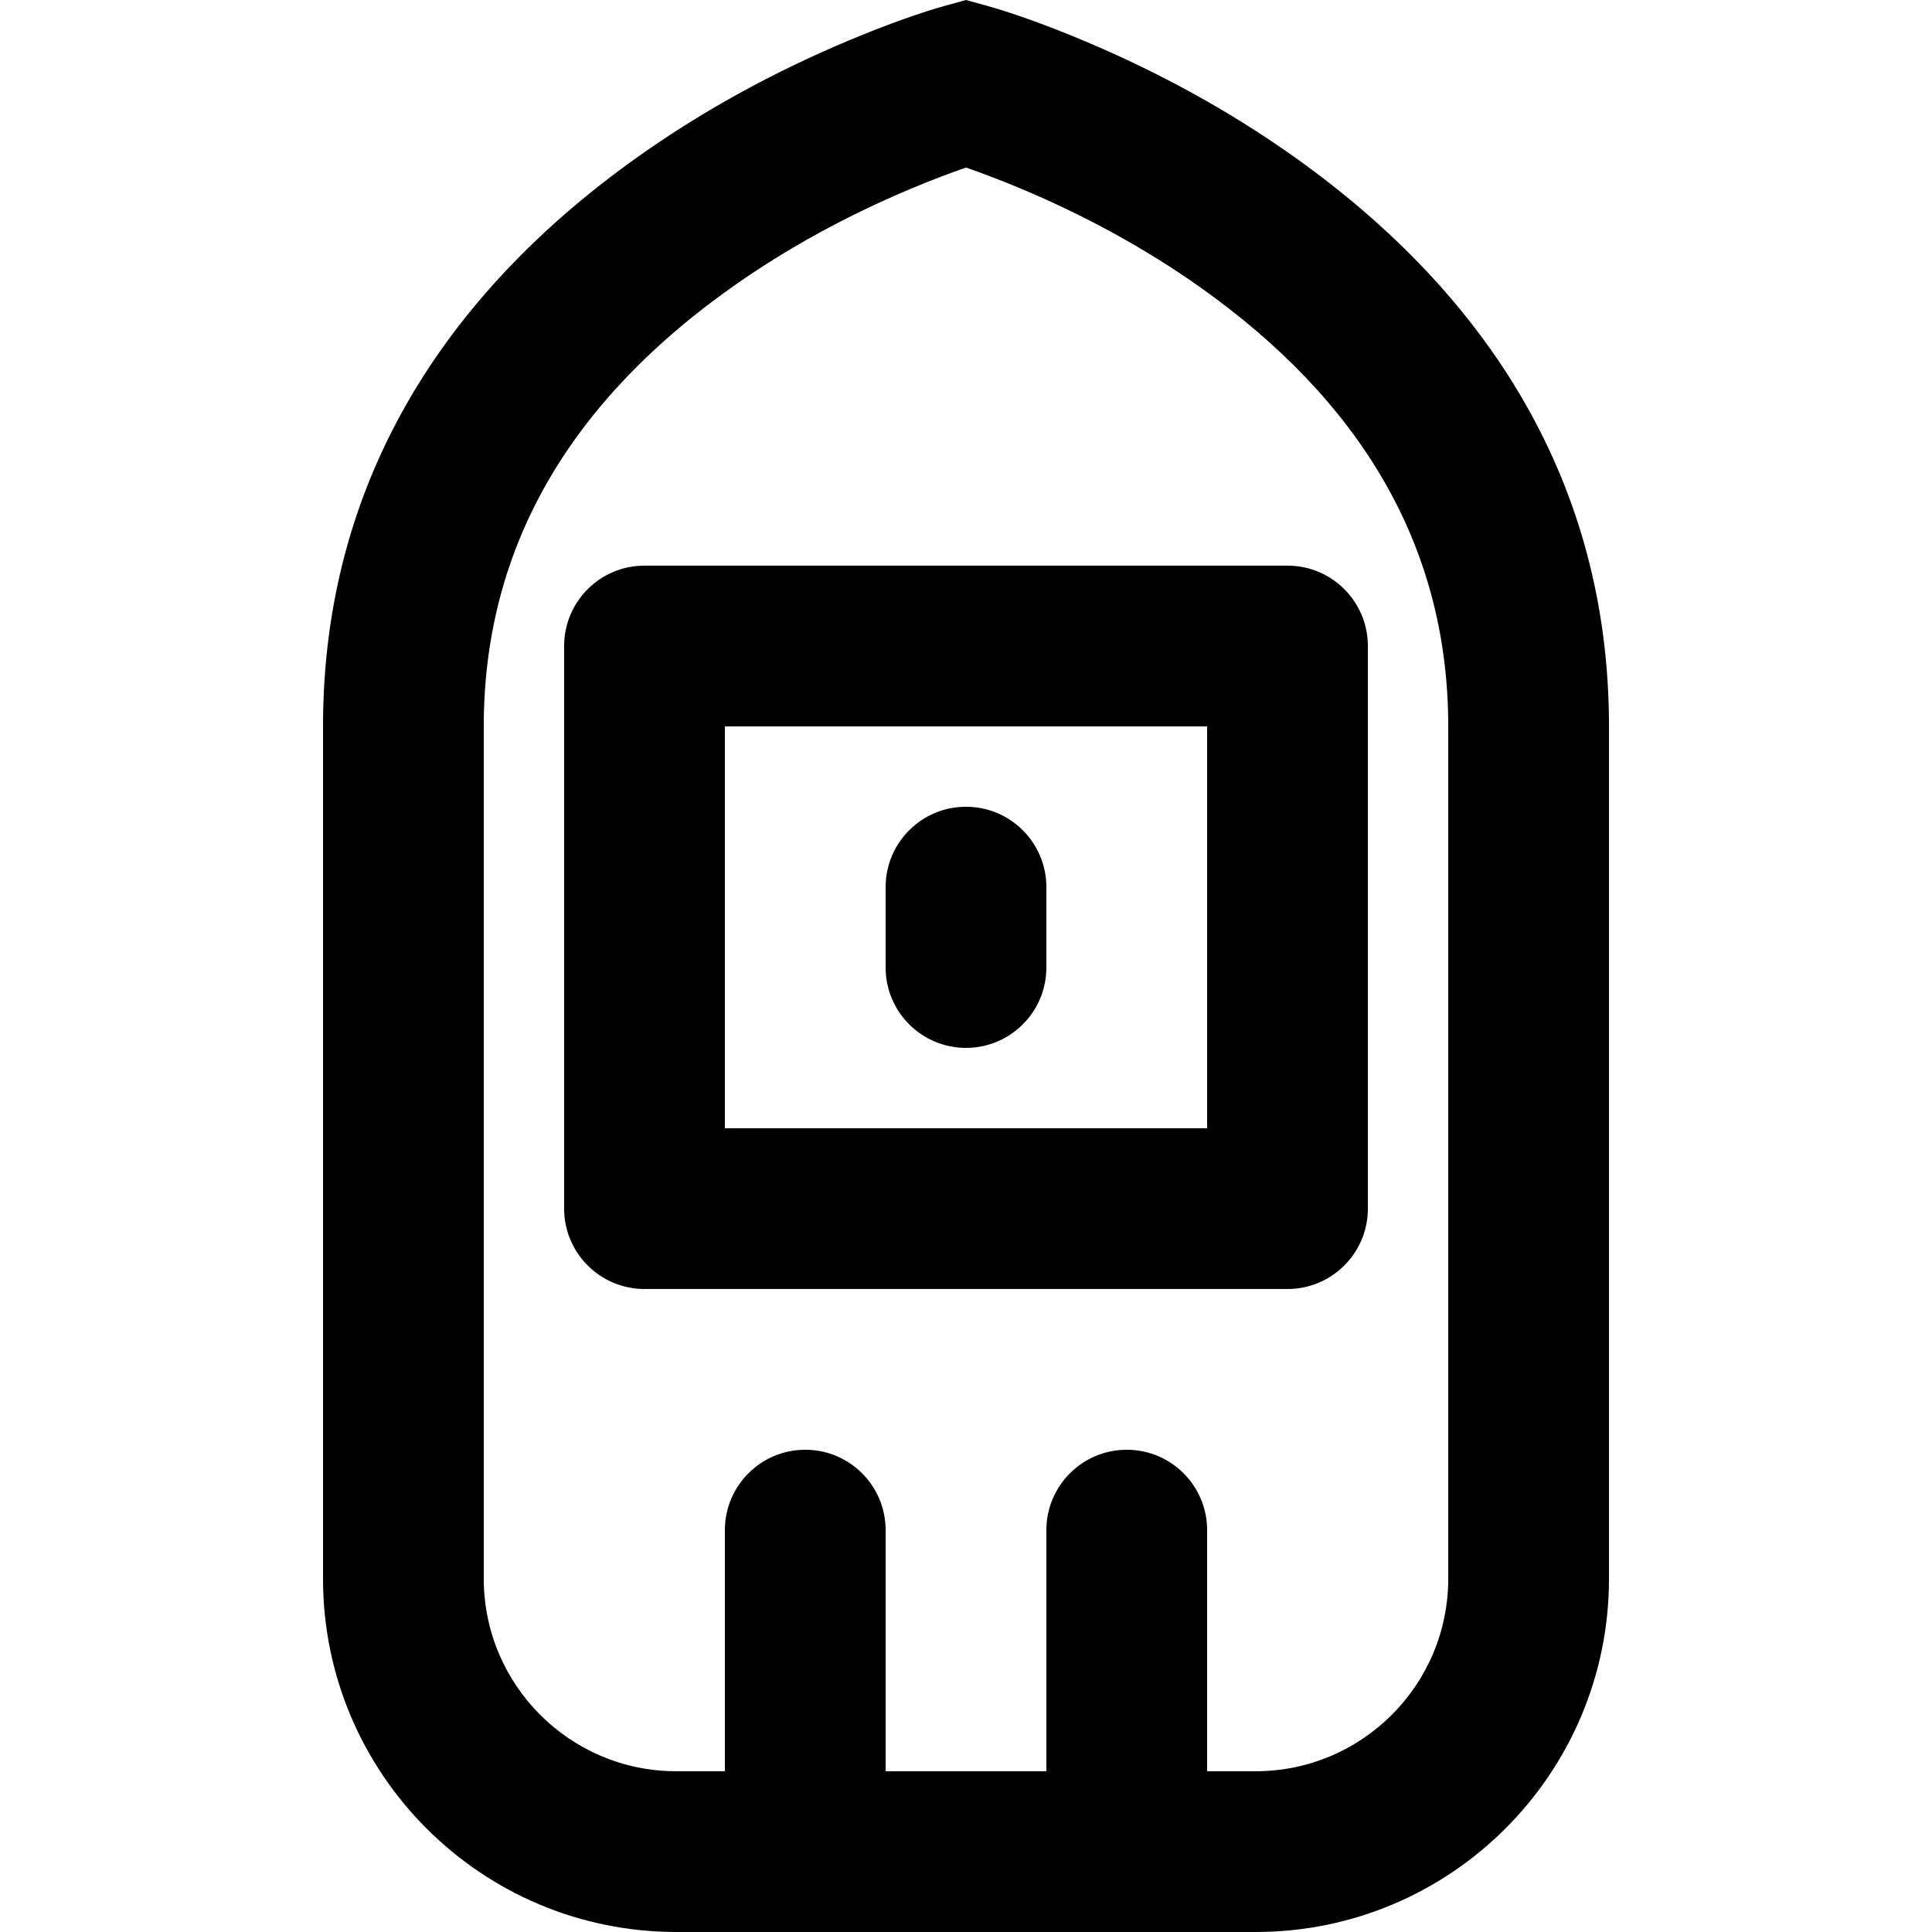
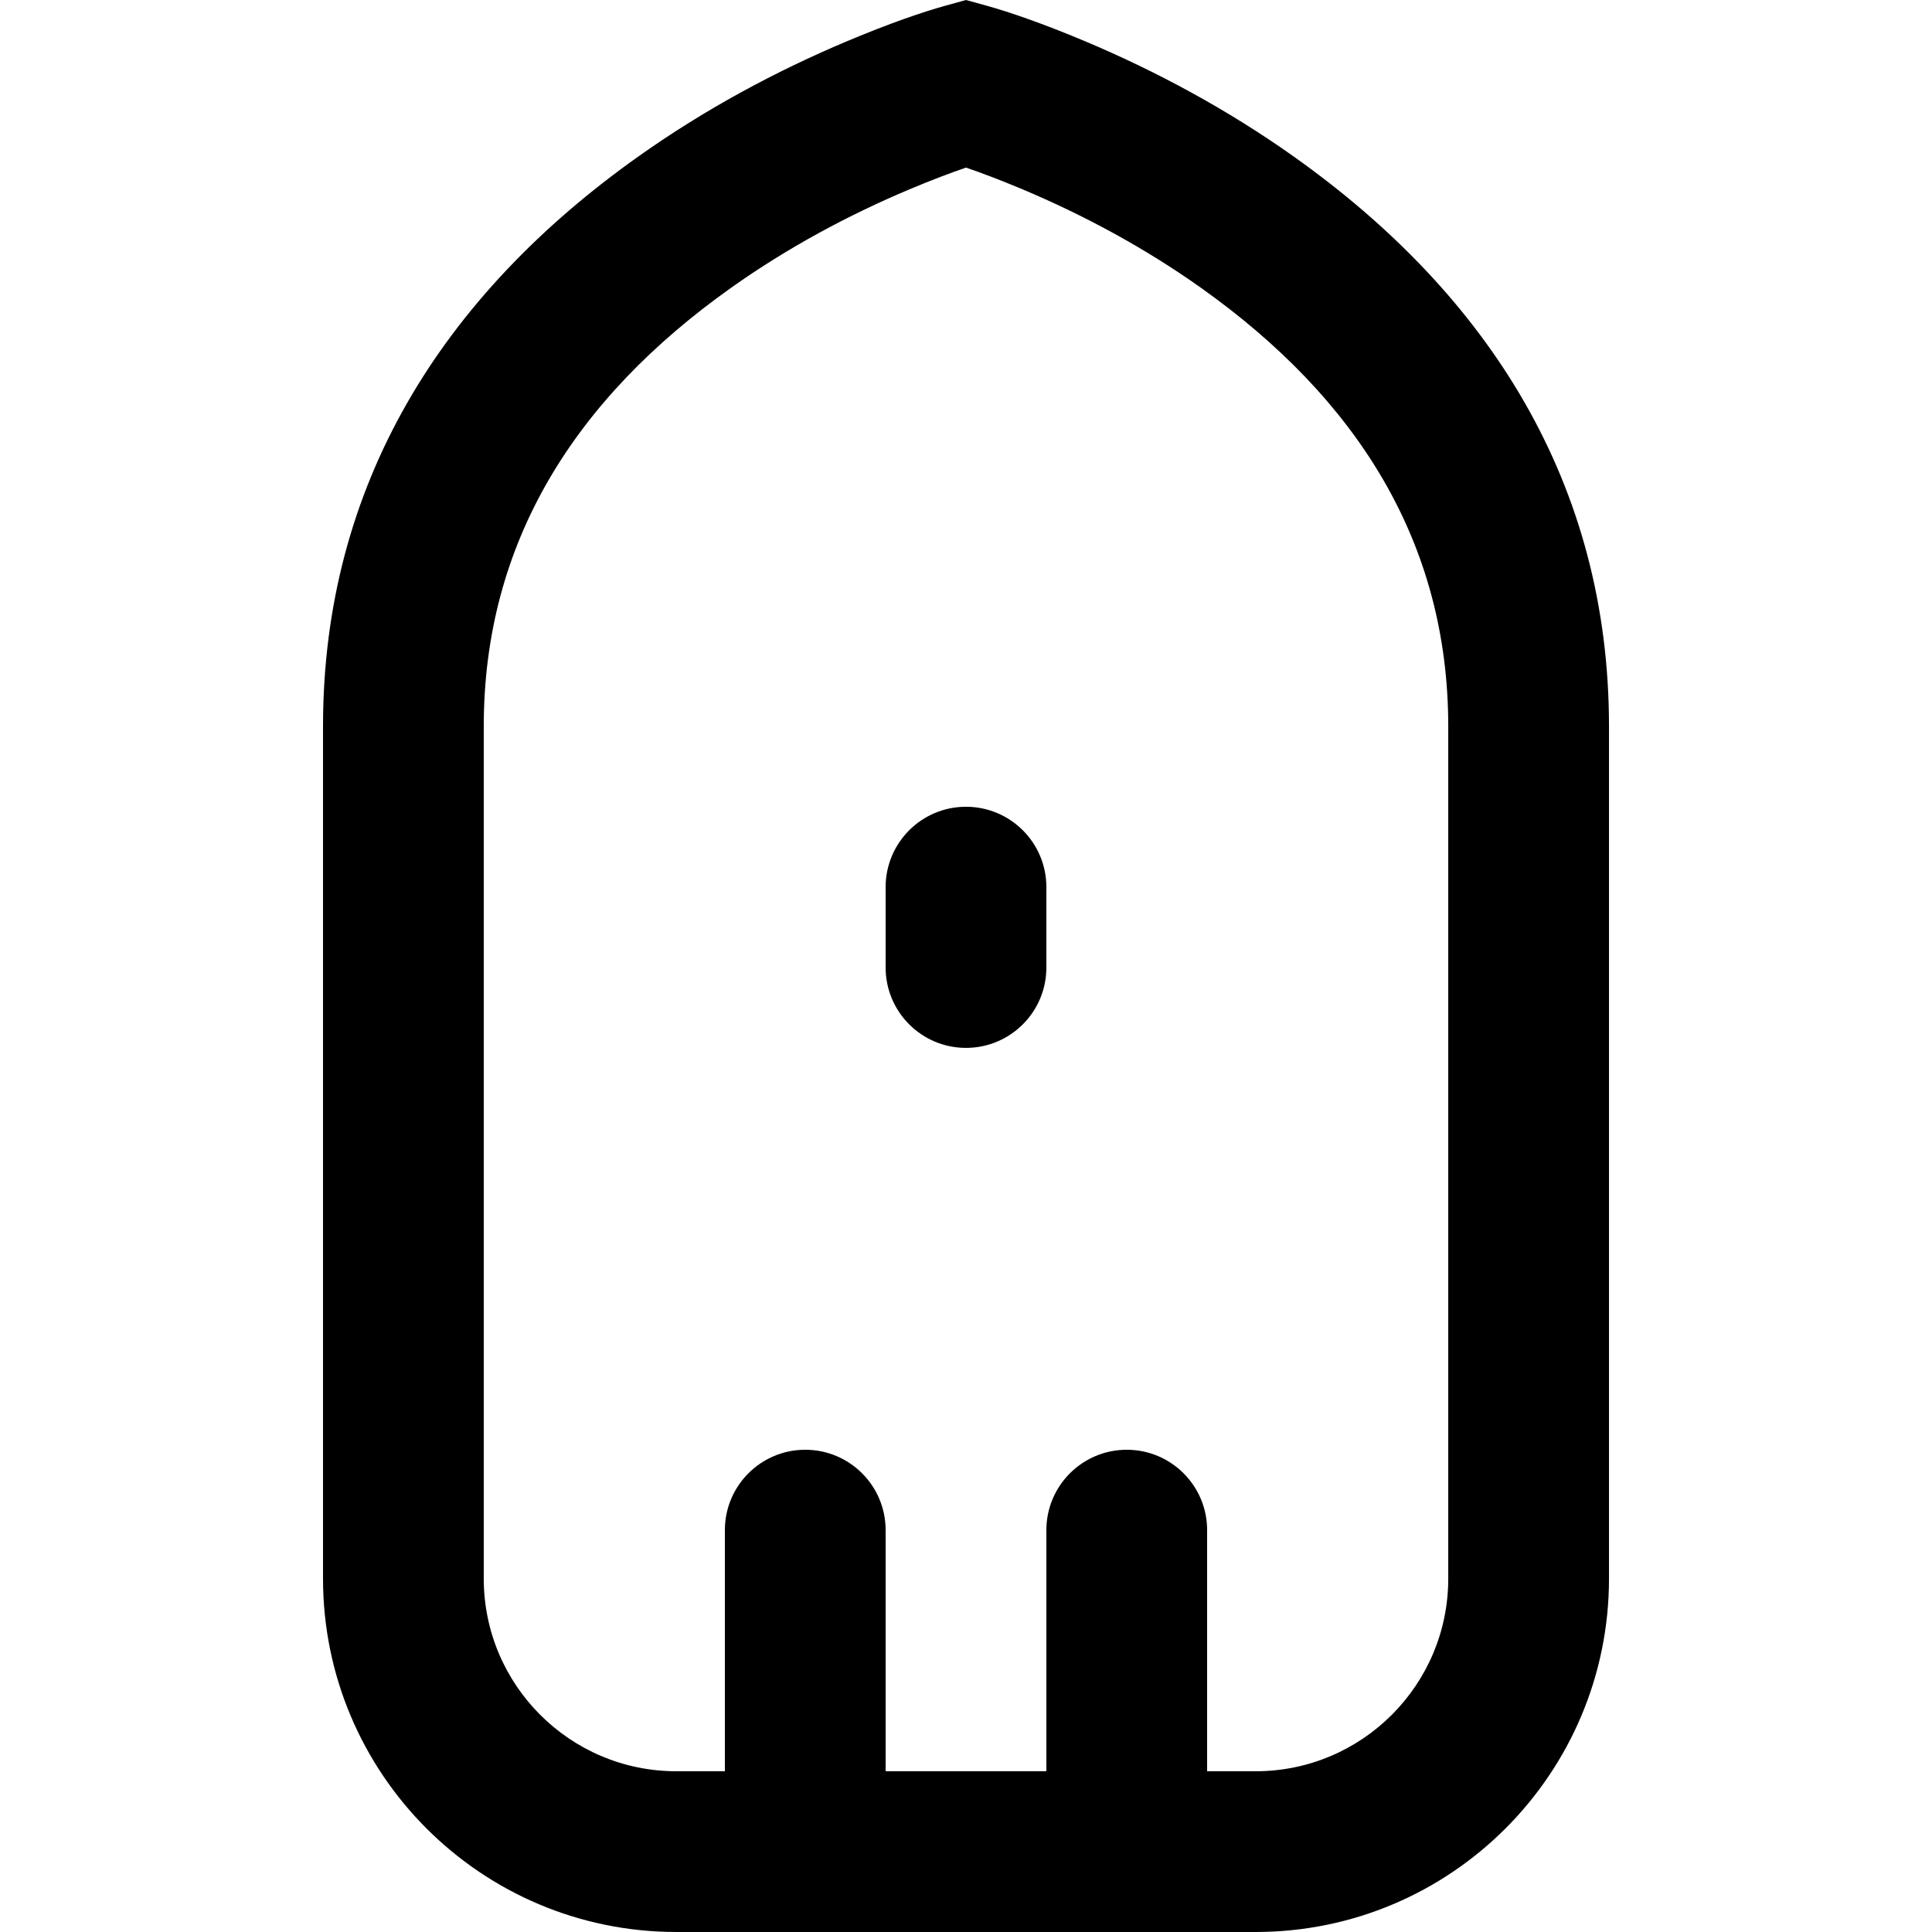
<svg xmlns="http://www.w3.org/2000/svg" fill="#000000" height="800px" width="800px" version="1.1" id="Layer_1" viewBox="0 0 512.802 512.802" xml:space="preserve">
  <g transform="translate(0 -1)">
    <g>
      <g>
        <path d="M343.415,42.568c-17.704-12.566-36.553-22.679-55.402-30.616c-11.4-4.8-20.421-7.854-25.923-9.377L256.401,1     l-5.689,1.574c-5.502,1.523-14.523,4.577-25.923,9.377c-18.85,7.937-37.698,18.05-55.402,30.616     c-51.848,36.801-83.652,86.922-83.652,151.234v226.197c0,51.803,41.999,93.803,93.803,93.803h153.728     c51.803,0,93.803-41.999,93.803-93.803V193.802C427.068,129.49,395.263,79.369,343.415,42.568z M384.401,419.999     c0,28.239-22.897,51.136-51.136,51.136h-12.864v-64c0-11.782-9.551-21.333-21.333-21.333c-11.782,0-21.333,9.551-21.333,21.333     v64h-42.667v-64c0-11.782-9.551-21.333-21.333-21.333c-11.782,0-21.333,9.551-21.333,21.333v64h-12.864     c-28.239,0-51.136-22.897-51.136-51.136V193.802c0-48.864,24.196-86.995,65.681-116.441     c14.963-10.62,31.114-19.286,47.264-26.087c6.014-2.532,11.13-4.45,15.055-5.79c3.925,1.34,9.041,3.257,15.054,5.79     c16.15,6.8,32.302,15.467,47.264,26.087c41.486,29.446,65.681,67.576,65.681,116.441V419.999z" />
-         <path d="M171.068,151.135c-11.782,0-21.333,9.551-21.333,21.333v149.333c0,11.782,9.551,21.333,21.333,21.333h170.667     c11.782,0,21.333-9.551,21.333-21.333V172.468c0-11.782-9.551-21.333-21.333-21.333H171.068z M320.401,300.468h-128V193.802h128     V300.468z" />
        <path d="M256.401,279.135c11.782,0,21.333-9.551,21.333-21.333v-21.333c0-11.782-9.551-21.333-21.333-21.333     s-21.333,9.551-21.333,21.333v21.333C235.068,269.584,244.619,279.135,256.401,279.135z" />
      </g>
    </g>
  </g>
</svg>